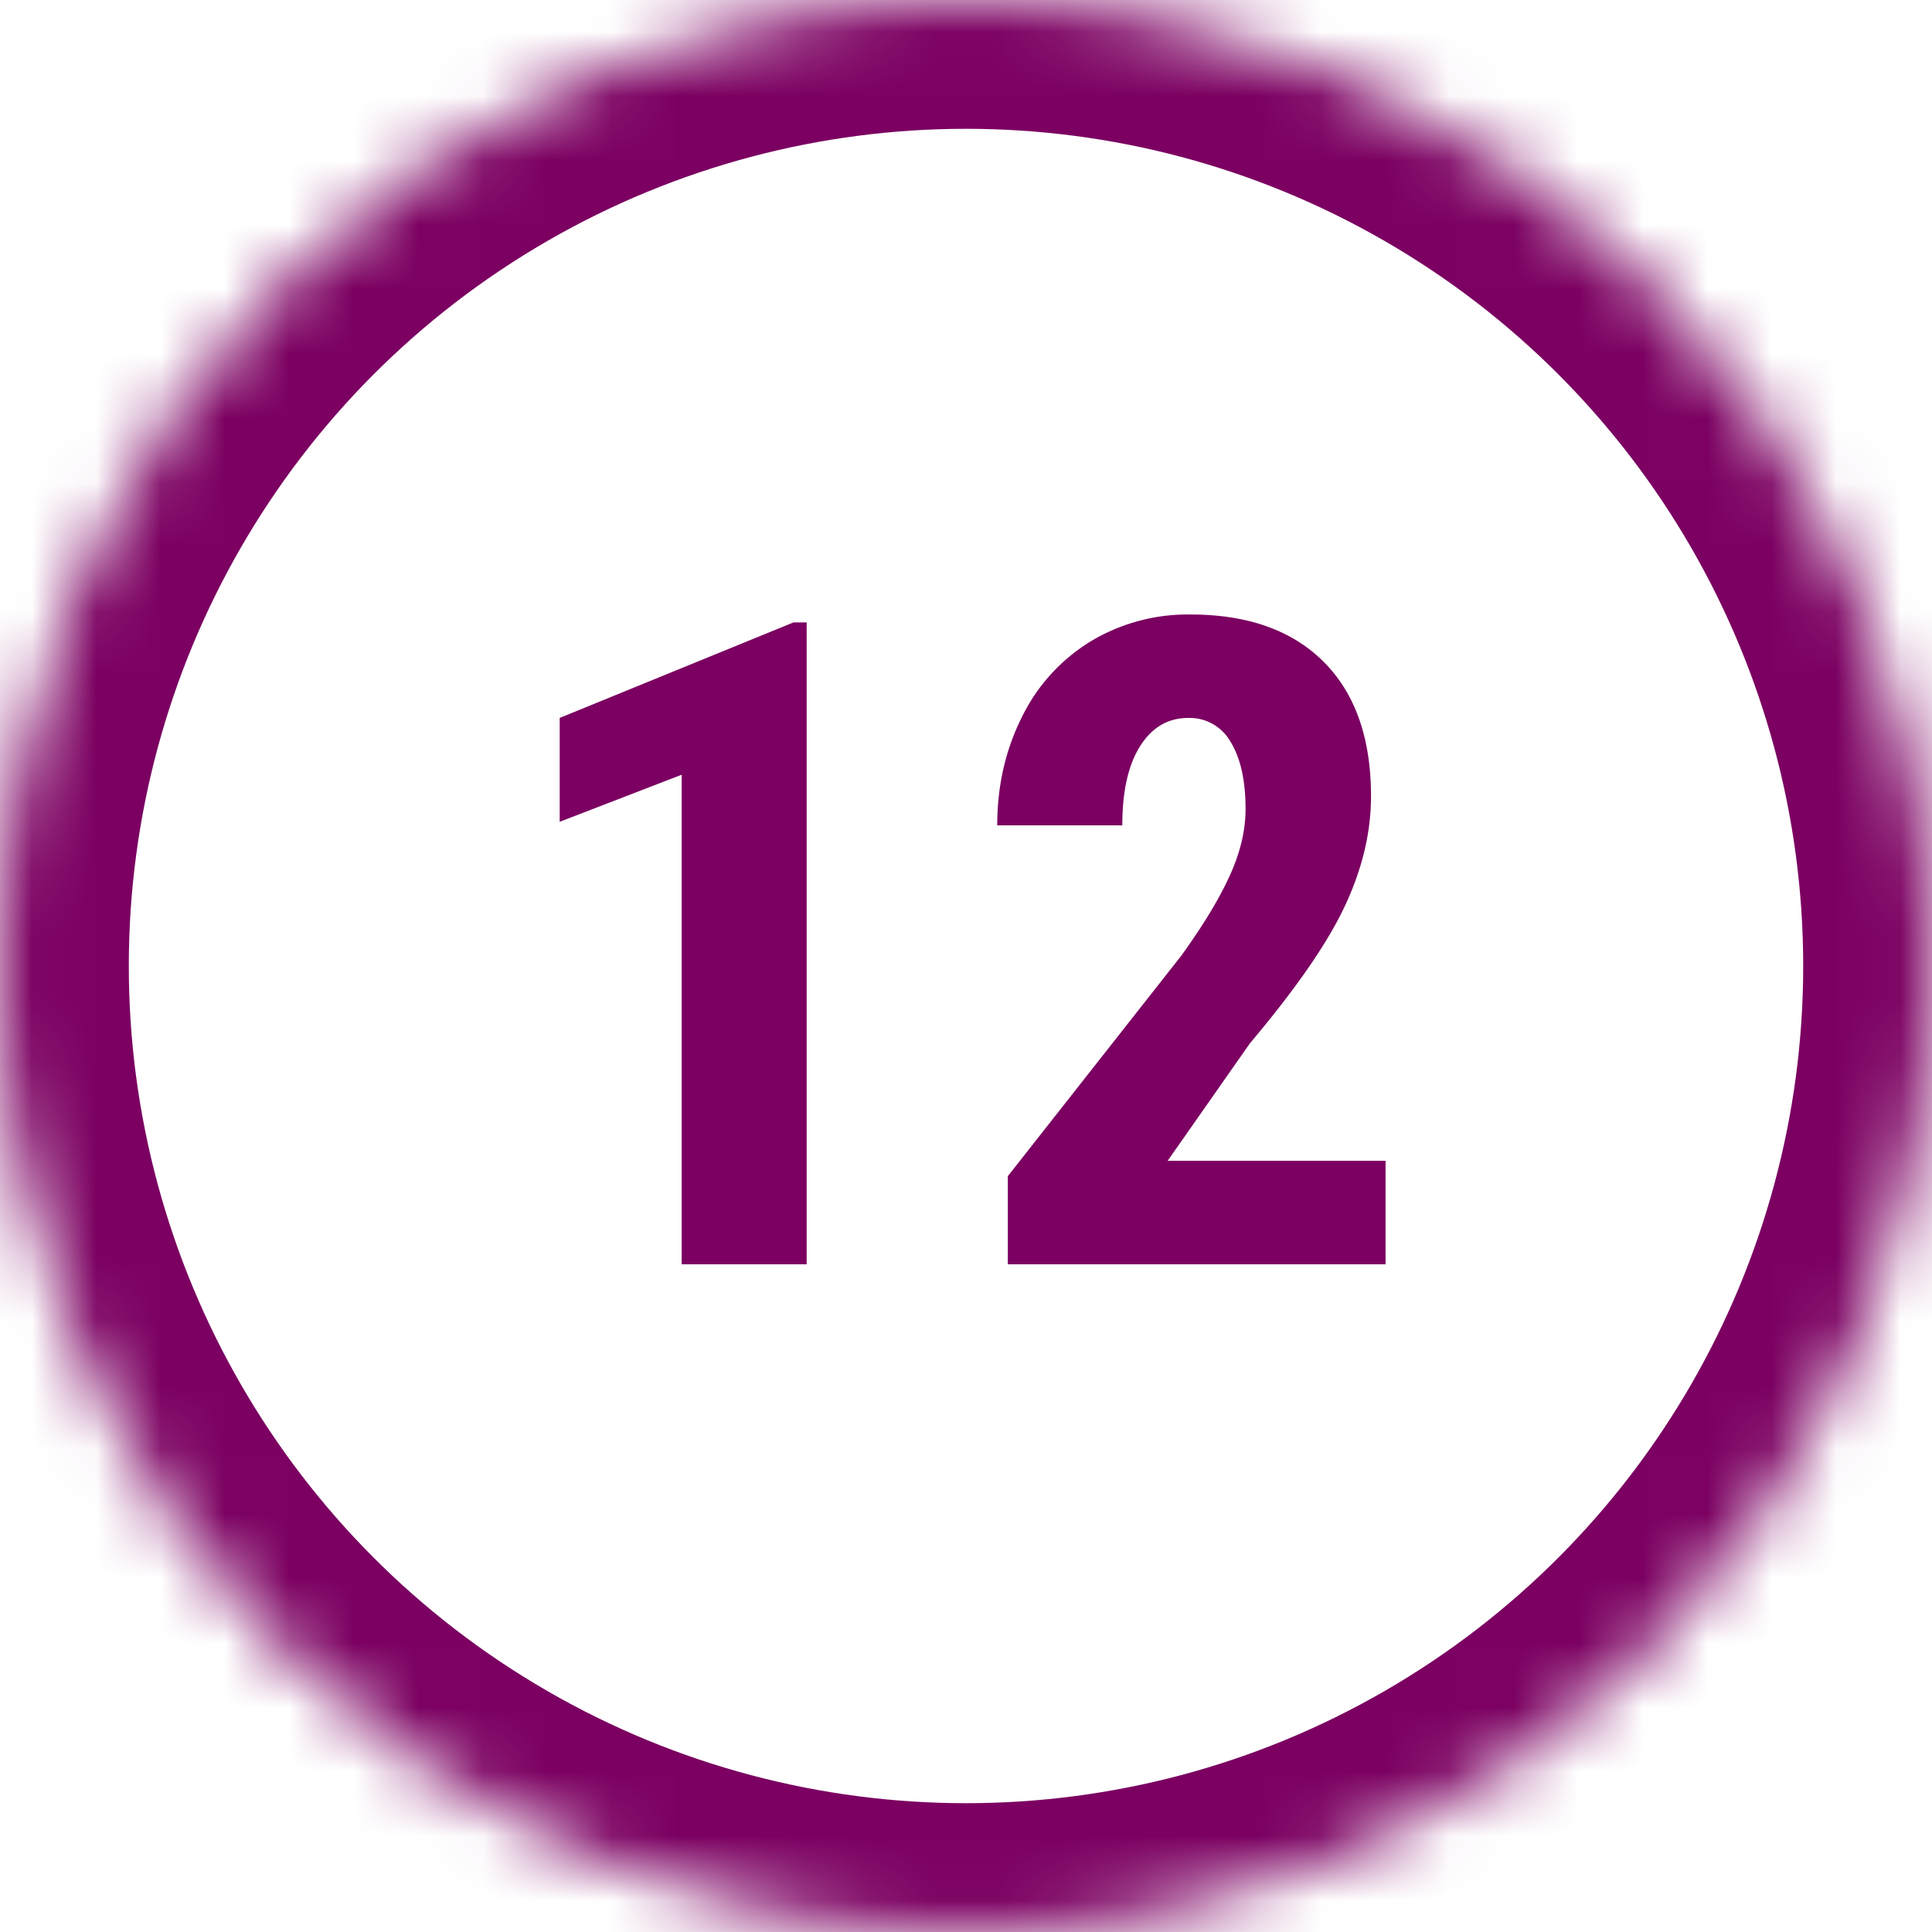
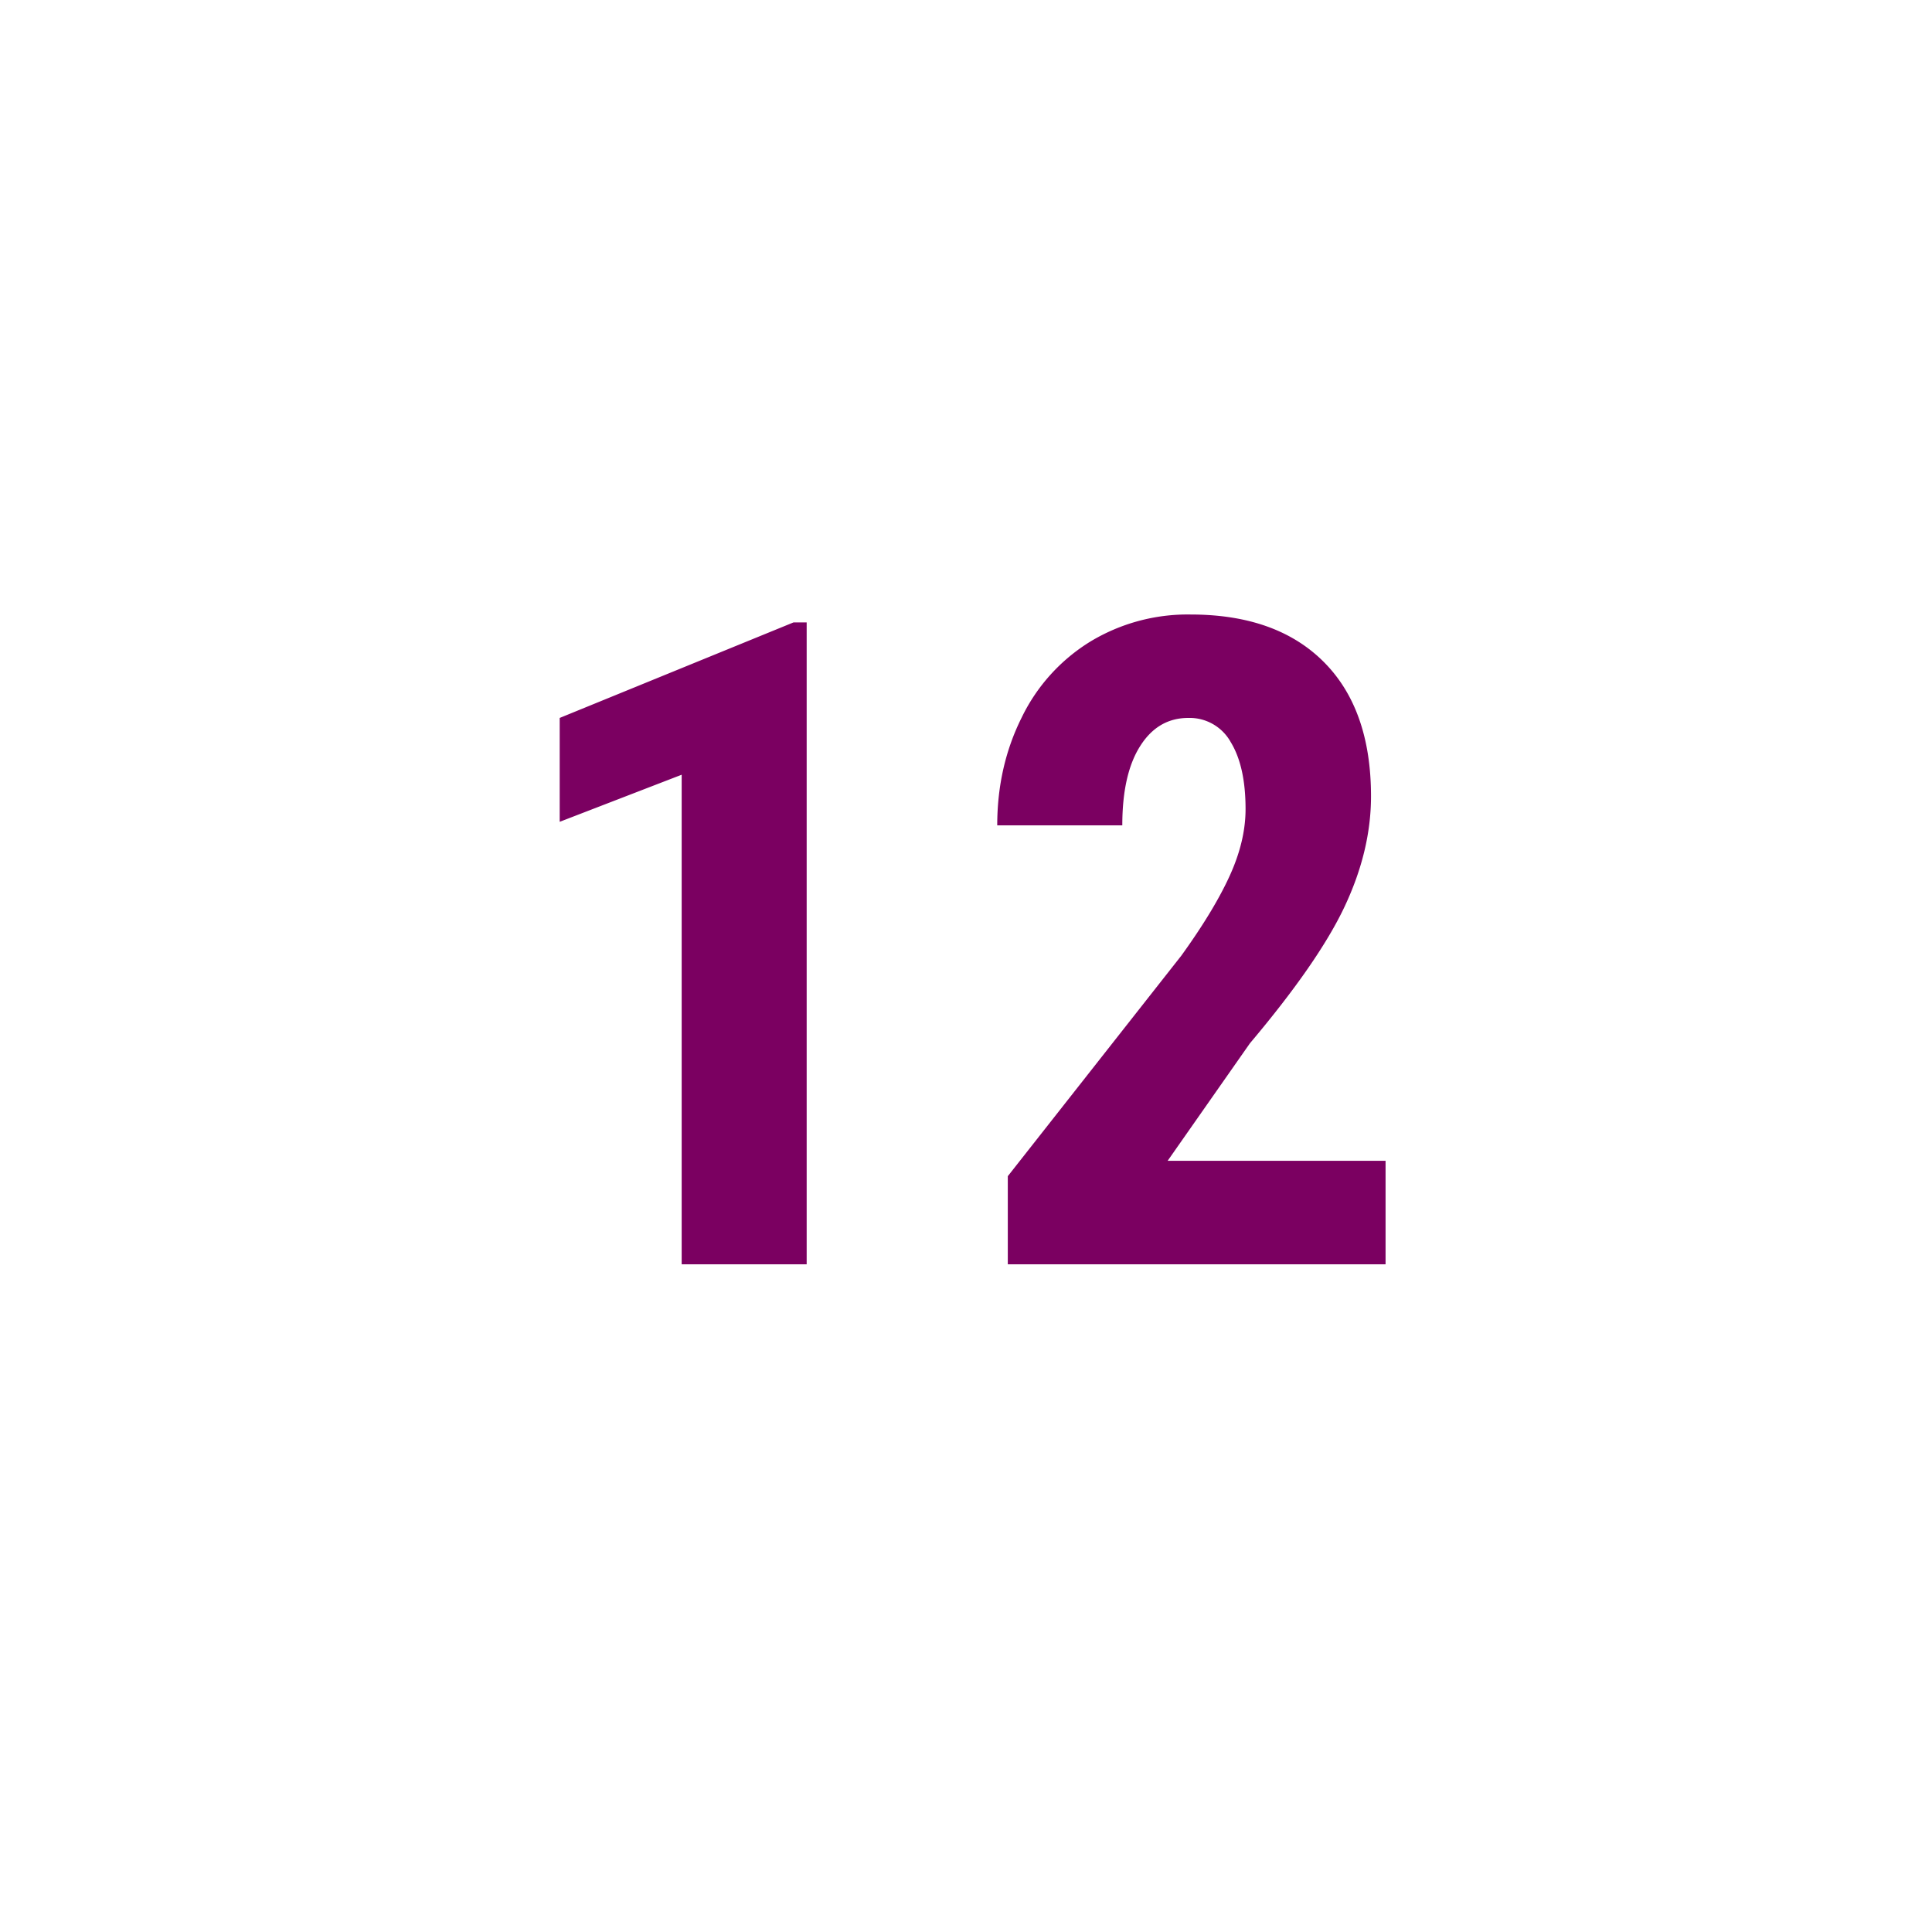
<svg xmlns="http://www.w3.org/2000/svg" xmlns:xlink="http://www.w3.org/1999/xlink" width="30" height="30" viewBox="0 0 30 30">
  <title>dark-pink-outline12</title>
  <defs>
-     <circle id="a" cx="15" cy="15" r="15" />
    <mask id="b" x="0" y="0" width="30" height="30" fill="#fff">
      <use xlink:href="#a" />
    </mask>
  </defs>
  <g fill="none" fill-rule="evenodd">
    <use stroke="#7B0061" mask="url(#b)" stroke-width="4" xlink:href="#a" />
    <path d="M12.526 19.632h-1.941V12.03l-1.894.731v-1.613l3.63-1.483h.205v9.967zm8.989 0h-5.866v-1.368l2.694-3.424c.342-.474.593-.89.755-1.248.162-.358.243-.7.243-1.029 0-.442-.077-.788-.23-1.039a.73.73 0 0 0-.659-.376c-.314 0-.564.146-.748.438-.185.291-.277.702-.277 1.23h-1.942c0-.61.127-1.169.38-1.675a2.833 2.833 0 0 1 1.066-1.179 2.92 2.92 0 0 1 1.555-.42c.889 0 1.578.245 2.068.735s.735 1.186.735 2.088c0 .56-.136 1.129-.407 1.706-.27.576-.762 1.286-1.473 2.129l-1.278 1.825h3.384v1.607z" fill="#7B0061" />
  </g>
</svg>